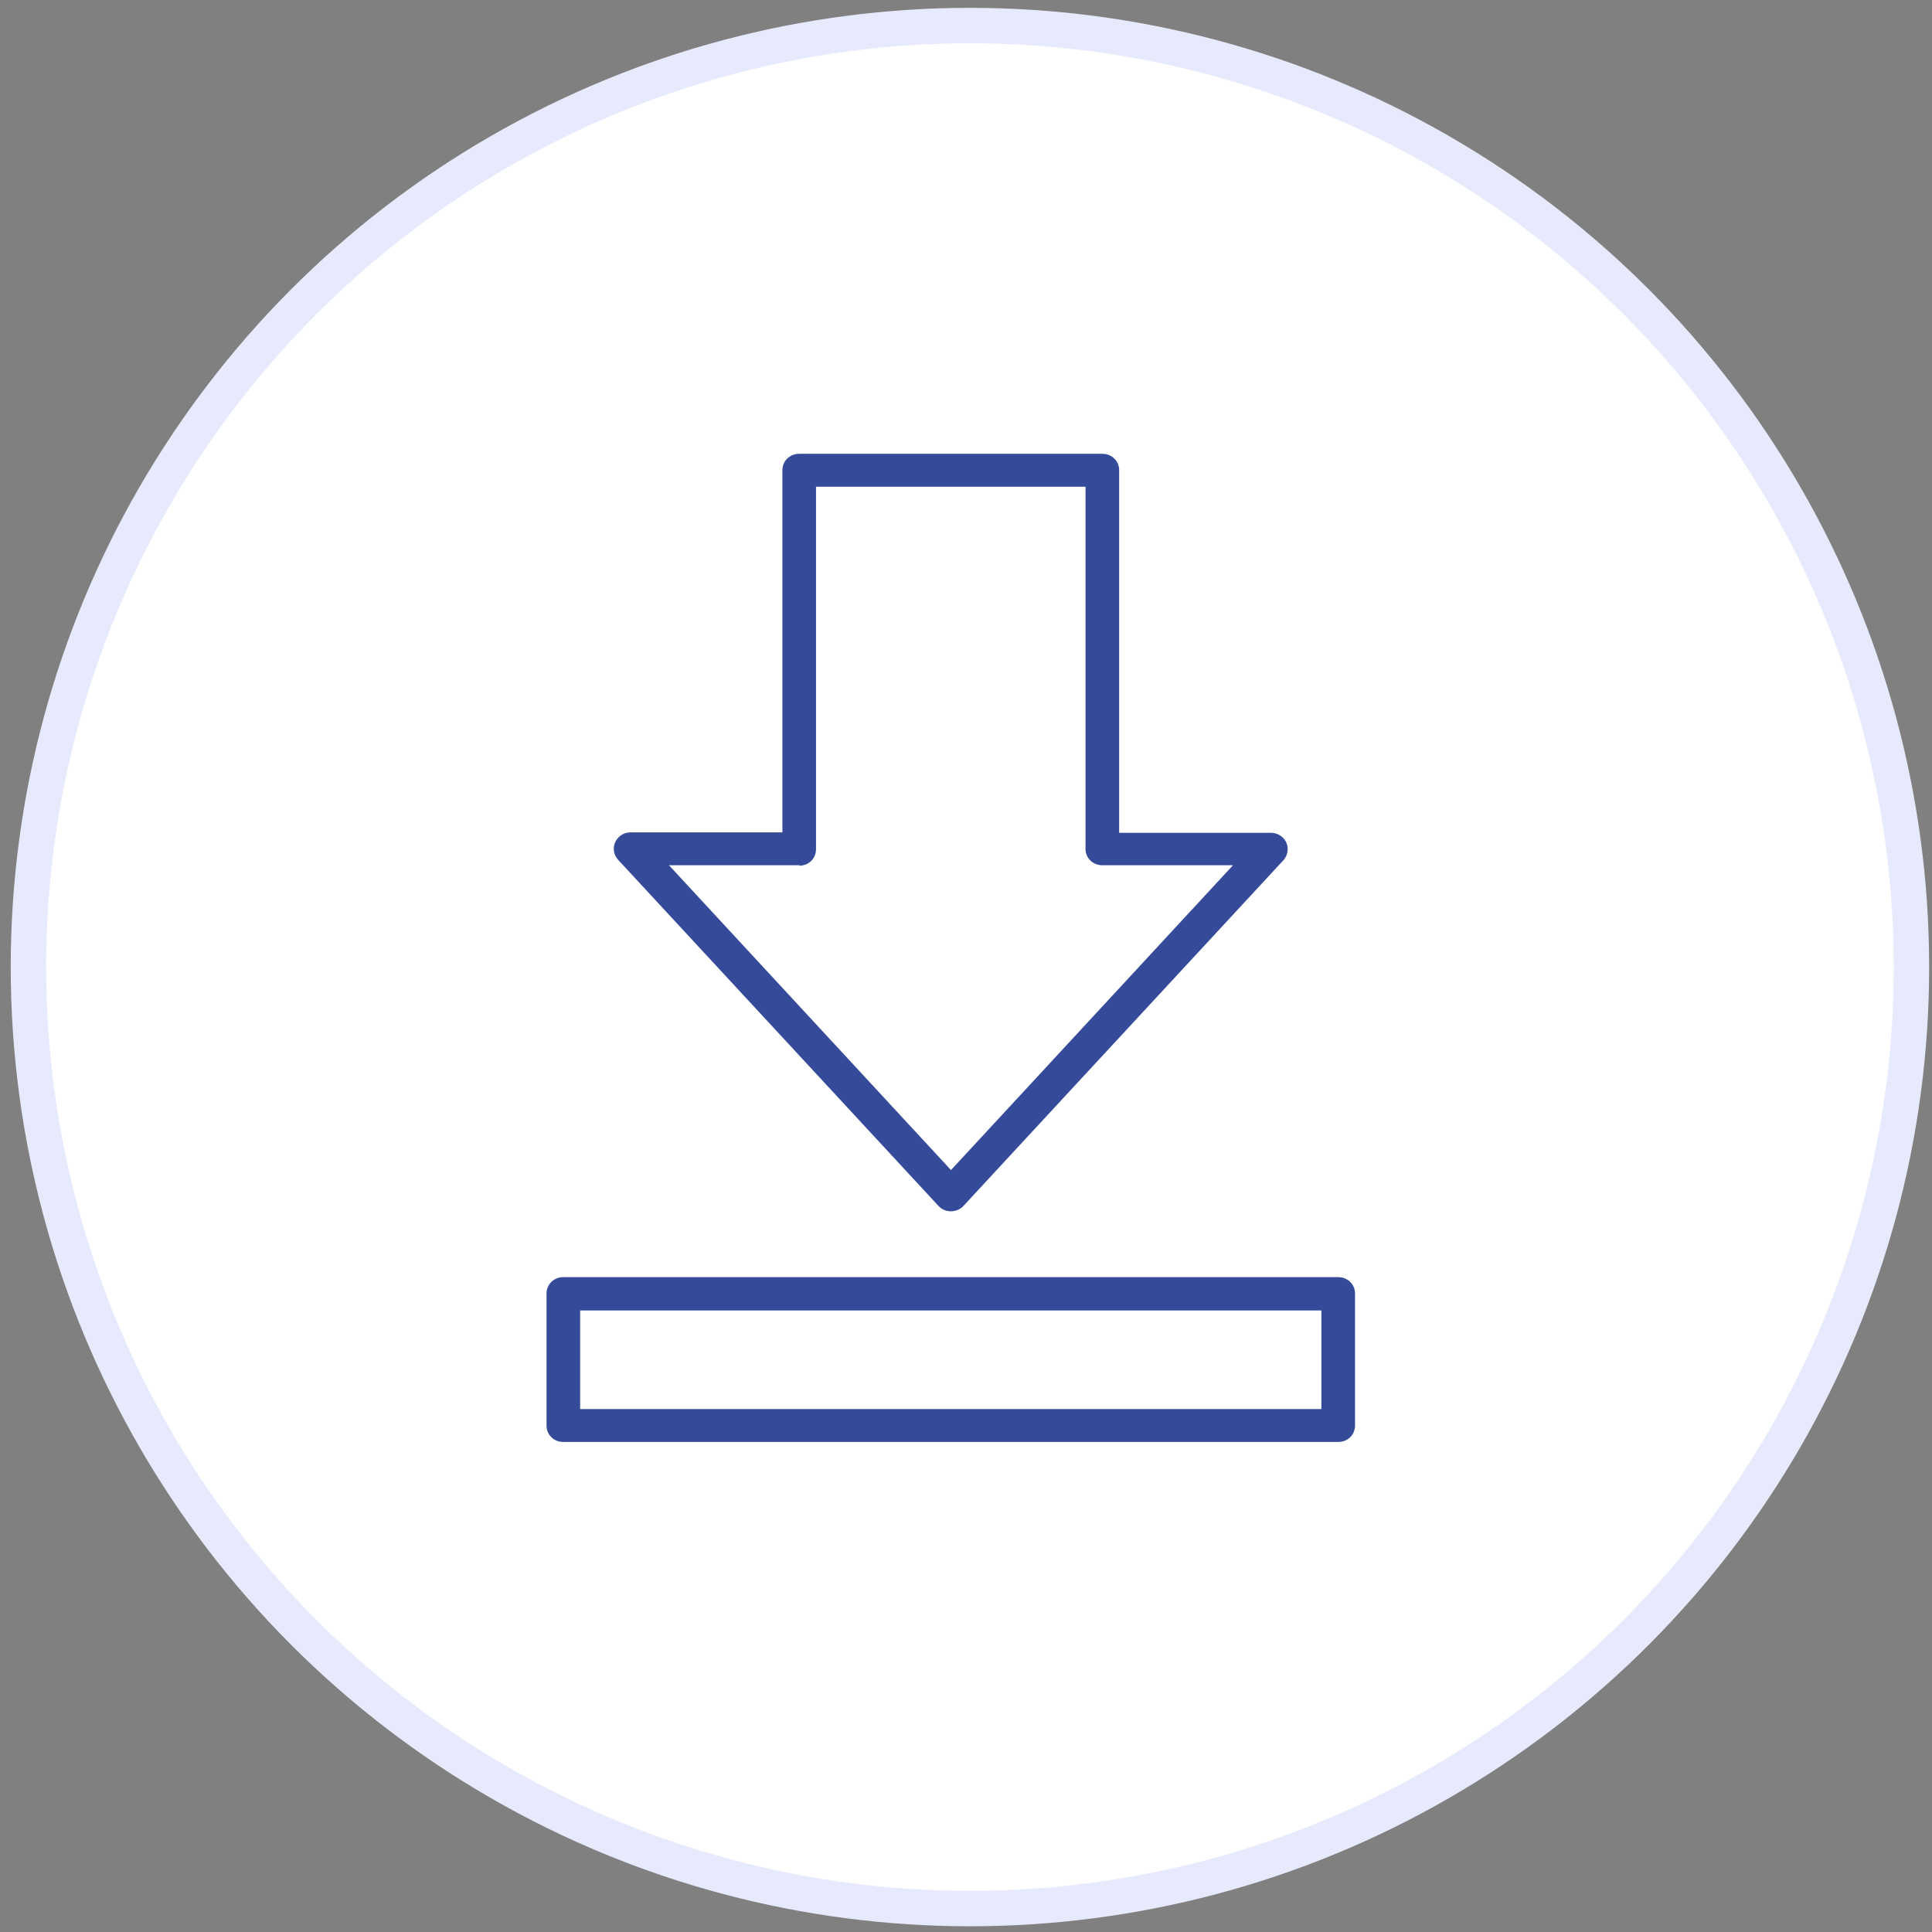
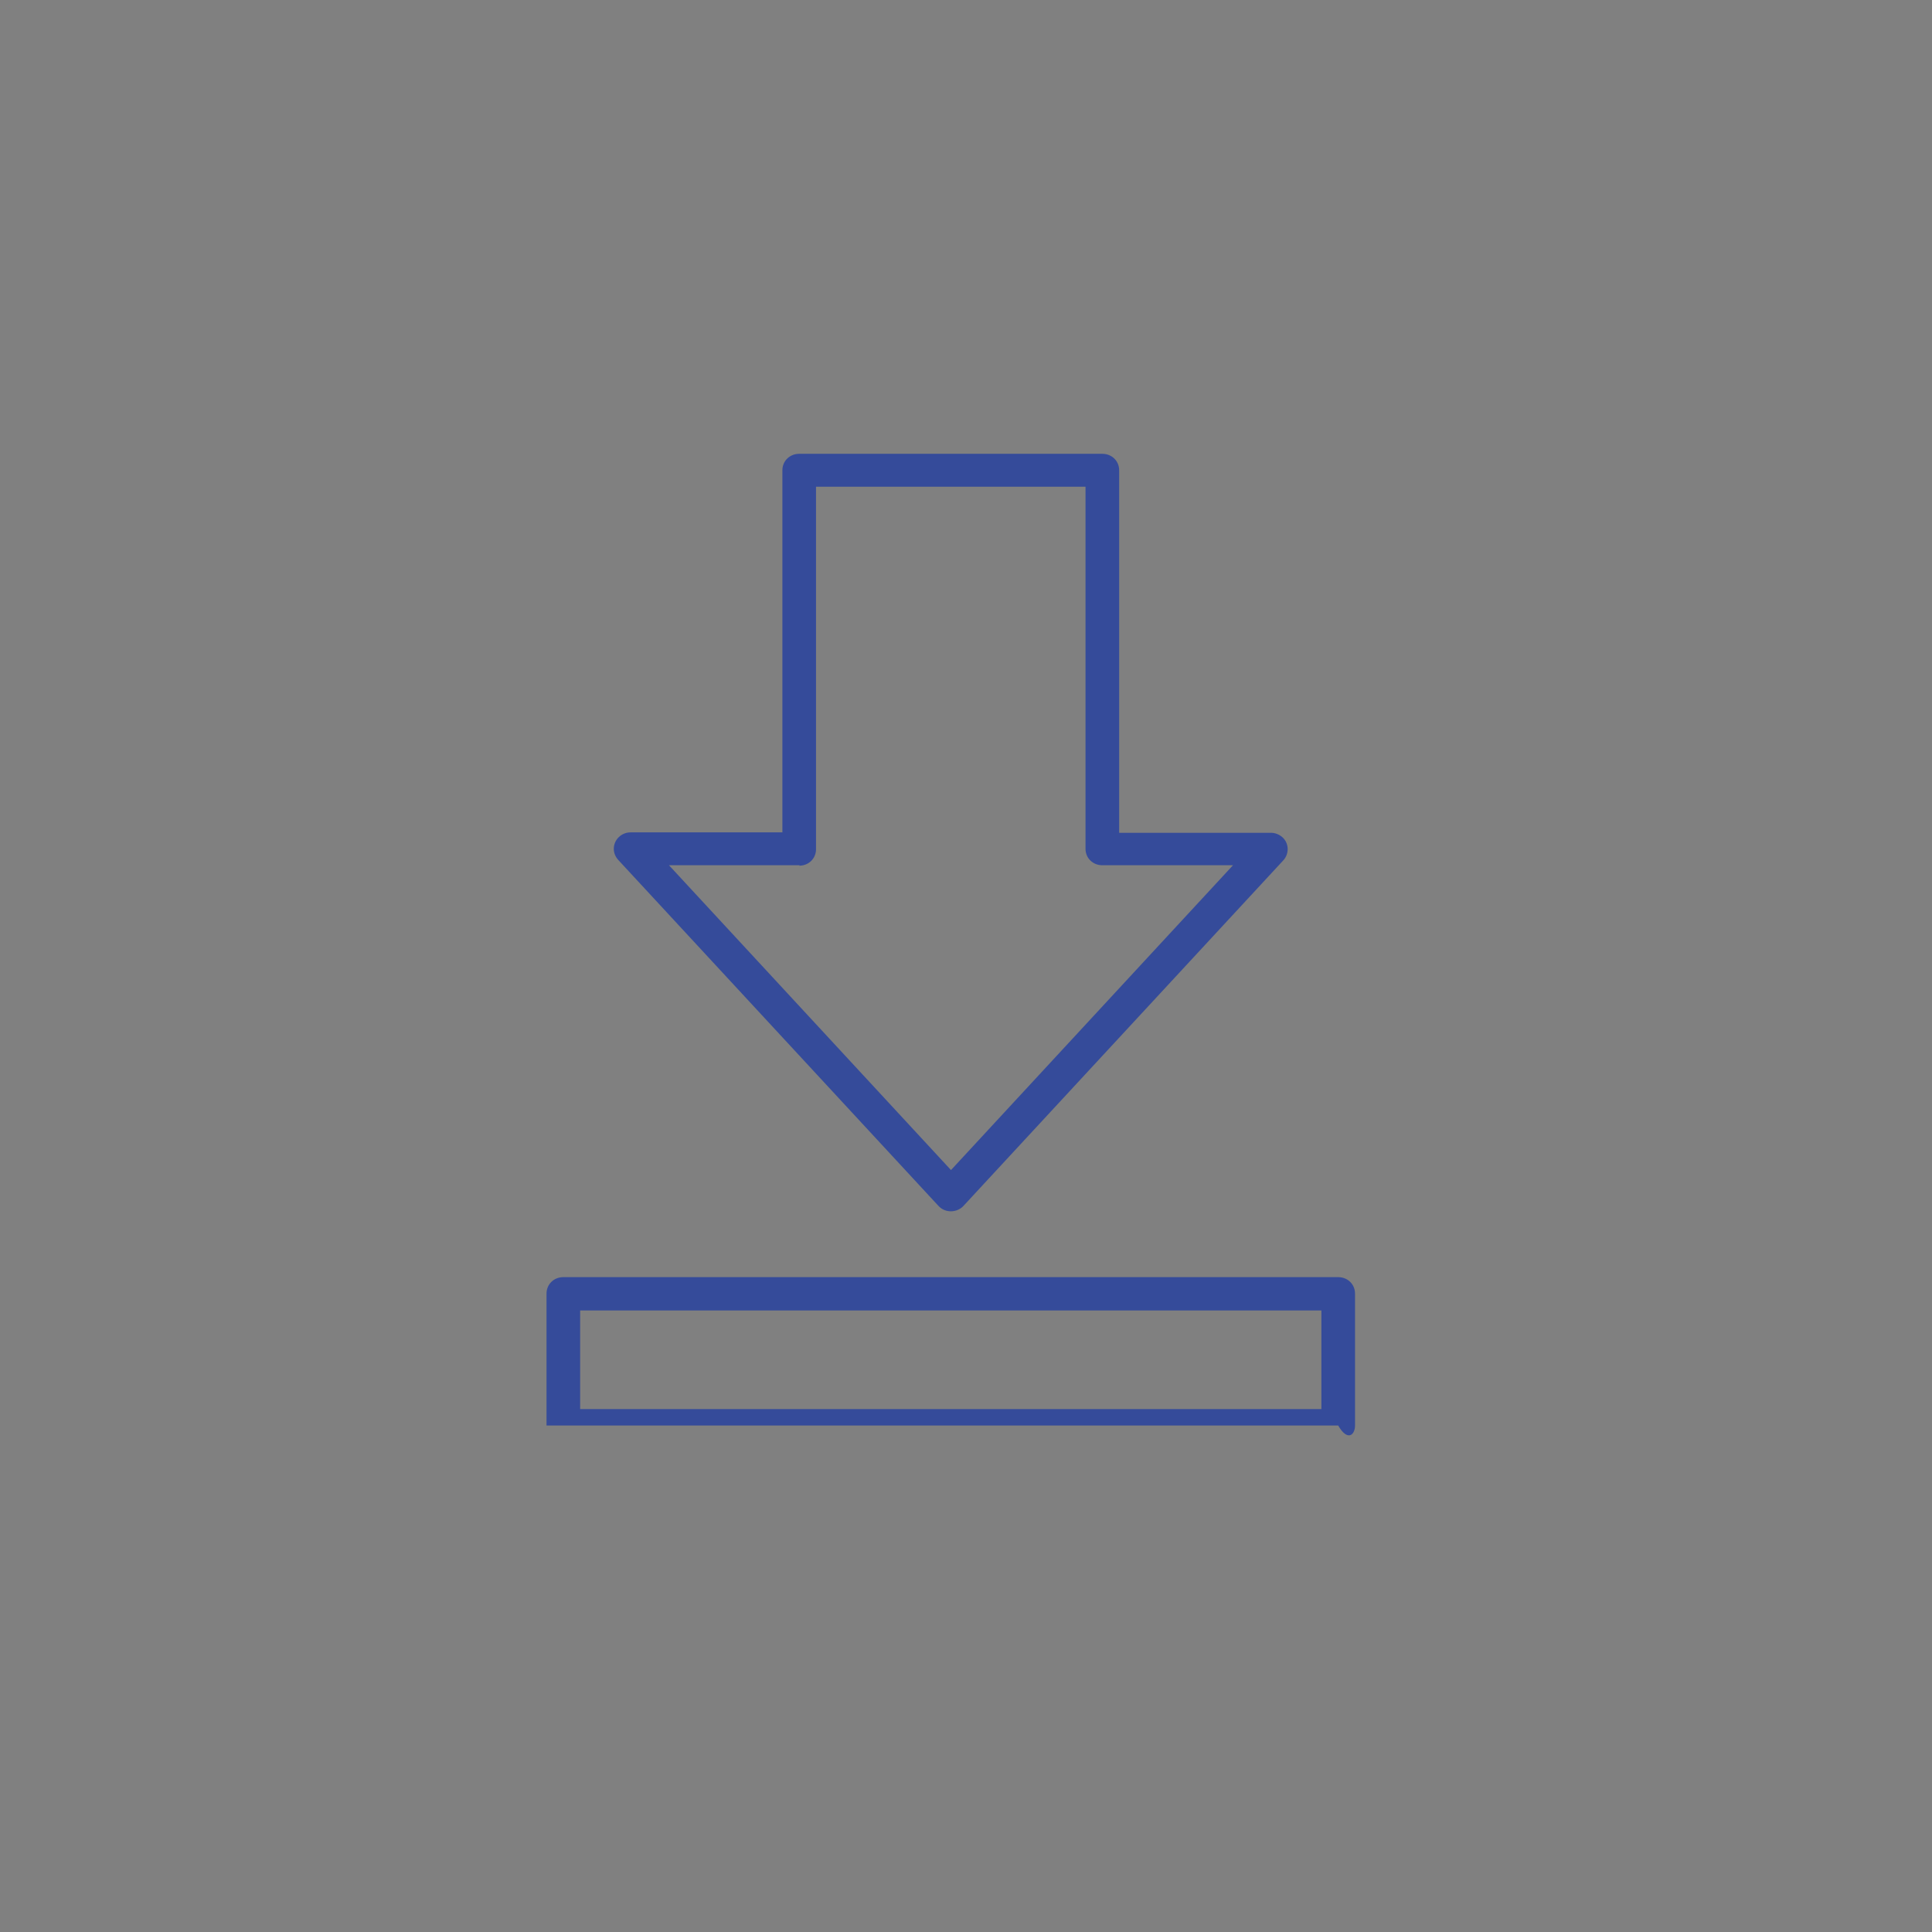
<svg xmlns="http://www.w3.org/2000/svg" width="109" height="109" viewBox="0 0 109 109" fill="none">
  <rect x="0" y="0" width="109" height="109" fill="#808080" stroke="none" />
-   <circle cx="54.722" cy="54.56" r="53.117" fill="white" stroke="#E7EAFD" stroke-width="2" />
-   <path d="M75.499 72.054H31.782C31.247 72.054 30.834 72.458 30.834 72.981V80.426C30.834 80.949 31.247 81.353 31.782 81.353H75.499C76.034 81.353 76.448 80.949 76.448 80.426V72.981C76.448 72.458 76.034 72.054 75.499 72.054ZM74.55 79.498H32.731V73.933H74.55V79.498ZM52.947 68.034C53.288 68.415 53.896 68.439 54.285 68.106C54.285 68.106 54.334 68.058 54.358 68.034L72.41 48.531C72.75 48.15 72.726 47.556 72.337 47.223C72.166 47.08 71.947 46.985 71.704 46.985H63.141V26.53C63.141 26.007 62.727 25.603 62.192 25.603H45.09C44.554 25.603 44.141 26.007 44.141 26.53V46.961H35.578C35.042 46.961 34.629 47.389 34.629 47.889C34.629 48.127 34.726 48.341 34.872 48.507L52.923 68.01L52.947 68.034ZM45.09 48.84C45.625 48.84 46.038 48.436 46.038 47.913V27.458H61.243V47.889C61.243 48.412 61.657 48.816 62.192 48.816H69.563L53.653 66.013L37.743 48.816H45.114L45.09 48.84Z" fill="#354B9A" />
+   <path d="M75.499 72.054H31.782C31.247 72.054 30.834 72.458 30.834 72.981V80.426H75.499C76.034 81.353 76.448 80.949 76.448 80.426V72.981C76.448 72.458 76.034 72.054 75.499 72.054ZM74.55 79.498H32.731V73.933H74.55V79.498ZM52.947 68.034C53.288 68.415 53.896 68.439 54.285 68.106C54.285 68.106 54.334 68.058 54.358 68.034L72.41 48.531C72.75 48.15 72.726 47.556 72.337 47.223C72.166 47.08 71.947 46.985 71.704 46.985H63.141V26.53C63.141 26.007 62.727 25.603 62.192 25.603H45.09C44.554 25.603 44.141 26.007 44.141 26.53V46.961H35.578C35.042 46.961 34.629 47.389 34.629 47.889C34.629 48.127 34.726 48.341 34.872 48.507L52.923 68.01L52.947 68.034ZM45.09 48.84C45.625 48.84 46.038 48.436 46.038 47.913V27.458H61.243V47.889C61.243 48.412 61.657 48.816 62.192 48.816H69.563L53.653 66.013L37.743 48.816H45.114L45.09 48.84Z" fill="#354B9A" />
</svg>